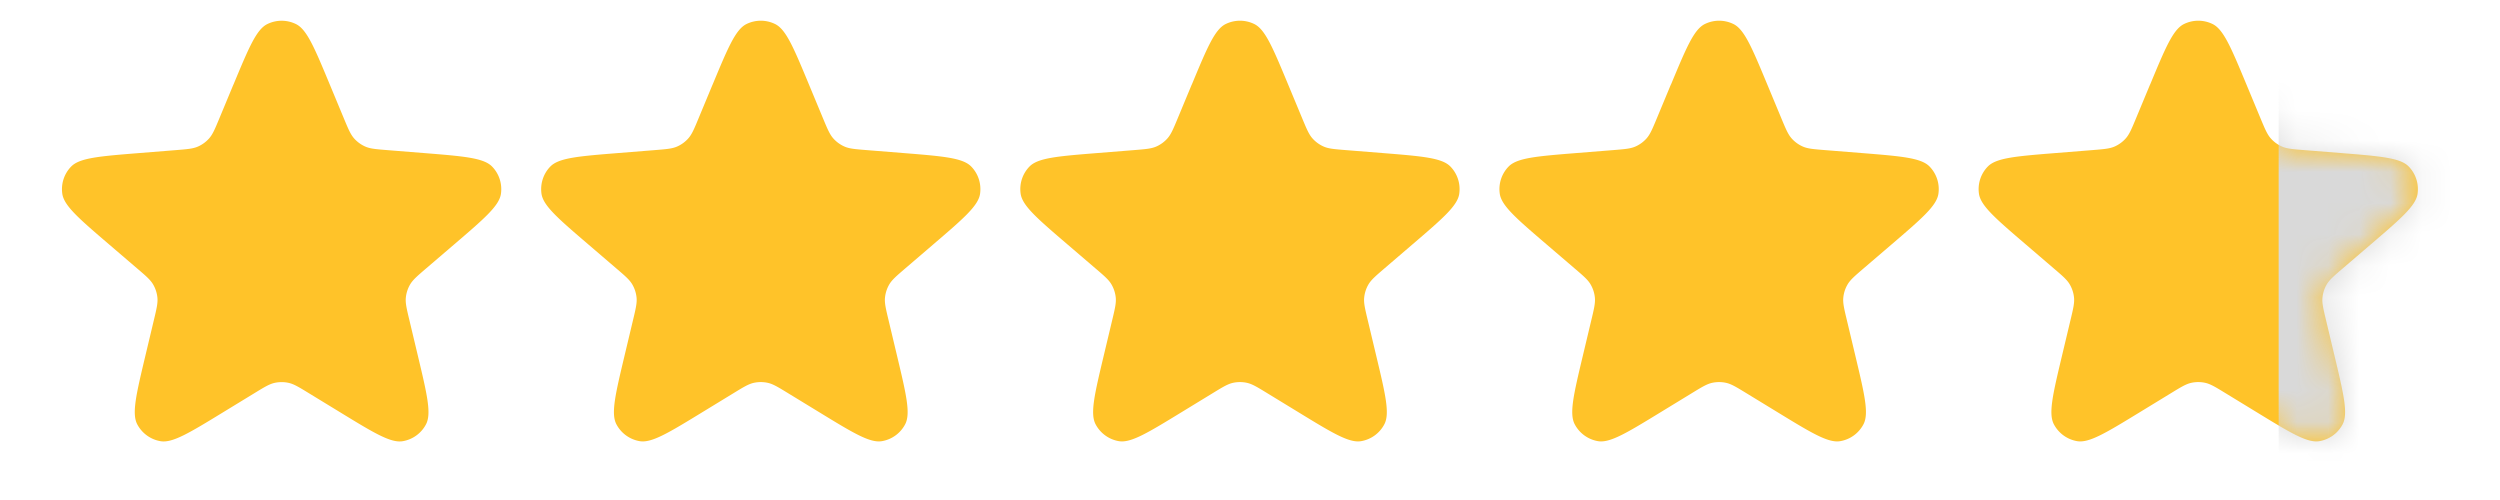
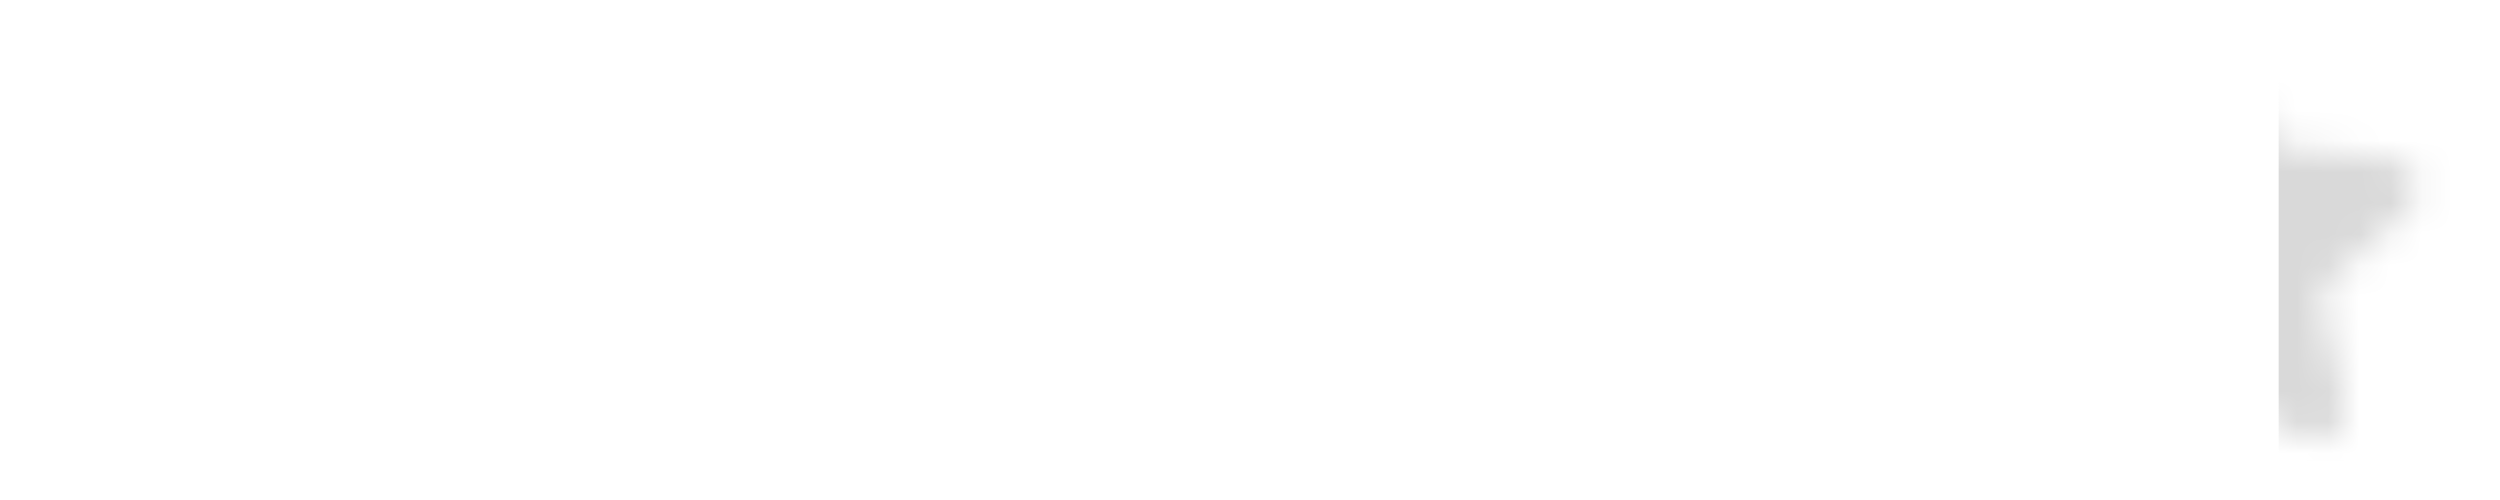
<svg xmlns="http://www.w3.org/2000/svg" width="80" height="16" fill="none">
-   <path d="M7.471 2.706C7.96 1.531 8.204.943 8.553.771a1.04 1.04 0 0 1 .919 0c.349.172.593.76 1.082 1.936l.447 1.075c.144.346.216.518.332.649.099.111.22.199.356.259.16.071.347.085.72.115l1.161.093c1.269.102 1.904.153 2.176.431.226.231.33.554.284.874-.056.385-.54.799-1.507 1.627l-.885.758c-.284.244-.426.365-.515.516a1.04 1.04 0 0 0-.136.419c-.018.174.026.356.113.72l.27 1.133c.295 1.239.443 1.858.262 2.202-.15.286-.425.486-.743.54-.383.066-.927-.266-2.013-.93l-.994-.607c-.319-.195-.479-.293-.65-.33a1.05 1.05 0 0 0-.44 0c-.171.037-.331.135-.65.33l-.994.607c-1.087.664-1.63.996-2.013.93a1.04 1.04 0 0 1-.743-.54c-.181-.344-.033-.964.262-2.202l.27-1.133c.087-.364.13-.546.113-.72a1.04 1.04 0 0 0-.136-.419c-.088-.151-.23-.273-.515-.516l-.885-.758c-.967-.828-1.451-1.243-1.507-1.627-.047-.32.058-.643.284-.874.272-.278.906-.329 2.175-.431l1.161-.093c.373-.03.56-.045.72-.115.136-.06.257-.148.356-.259.117-.131.188-.303.332-.649l.447-1.075zm15.333 0c.489-1.176.734-1.763 1.082-1.936a1.04 1.04 0 0 1 .919 0c.349.172.593.76 1.082 1.936l.447 1.075c.144.346.216.518.332.649.099.111.22.199.356.259.16.071.347.085.72.115l1.161.093c1.269.102 1.904.153 2.175.431.226.231.33.554.284.874-.056.385-.54.799-1.507 1.627l-.884.758c-.284.244-.426.365-.515.516-.075.128-.121.271-.136.419-.018.174.026.356.113.72l.27 1.133c.295 1.239.443 1.858.262 2.202-.15.286-.425.486-.743.54-.384.066-.927-.266-2.013-.93l-.994-.607c-.319-.195-.479-.293-.65-.33a1.05 1.05 0 0 0-.44 0c-.171.037-.331.135-.65.33l-.994.607c-1.087.664-1.63.996-2.013.93a1.04 1.04 0 0 1-.743-.54c-.181-.344-.033-.964.262-2.202l.27-1.133c.087-.364.13-.546.113-.72a1.04 1.04 0 0 0-.136-.419c-.088-.151-.23-.273-.515-.516l-.884-.758c-.967-.828-1.451-1.243-1.507-1.627-.046-.32.058-.643.284-.874.272-.278.906-.329 2.175-.431l1.161-.093c.373-.03.56-.045.72-.115.136-.06.257-.148.356-.259.117-.131.189-.303.332-.649l.447-1.075zm15.334 0C38.627 1.53 38.871.943 39.22.77a1.04 1.04 0 0 1 .919 0c.349.172.593.76 1.082 1.936l.447 1.075c.144.346.216.518.332.649.099.111.22.199.356.259.16.071.347.085.72.115l1.161.093c1.269.102 1.904.153 2.175.431.226.231.33.554.284.874-.056.385-.54.799-1.507 1.627l-.884.758c-.284.244-.426.365-.515.516-.075.128-.121.271-.136.419-.018.174.026.356.113.72l.27 1.133c.296 1.239.443 1.858.262 2.202-.15.286-.425.486-.743.54-.383.066-.927-.266-2.013-.93l-.994-.607c-.319-.195-.479-.293-.65-.33a1.05 1.05 0 0 0-.44 0c-.171.037-.331.135-.65.33l-.994.607c-1.087.664-1.63.996-2.013.93a1.04 1.04 0 0 1-.743-.54c-.181-.344-.033-.964.262-2.202l.27-1.133c.087-.364.13-.546.113-.72a1.04 1.04 0 0 0-.136-.419c-.088-.151-.23-.273-.515-.516l-.885-.758c-.967-.828-1.451-1.243-1.507-1.627-.047-.32.058-.643.284-.874.272-.278.906-.329 2.175-.431l1.161-.093c.373-.03.56-.045.72-.115.136-.06.257-.148.356-.259.117-.131.188-.303.332-.649l.447-1.075zm15.333 0C53.96 1.53 54.205.943 54.553.77a1.04 1.04 0 0 1 .919 0c.349.172.593.76 1.082 1.936l.447 1.075c.144.346.216.518.332.649.099.111.22.199.356.259.16.071.347.085.72.115l1.161.093c1.269.102 1.904.153 2.175.431.225.231.331.554.284.874-.056.385-.54.799-1.507 1.627l-.885.758c-.284.244-.426.365-.515.516a1.04 1.04 0 0 0-.136.419c-.018.174.026.356.113.72l.27 1.133c.295 1.239.443 1.858.262 2.202-.15.286-.425.486-.743.54-.383.066-.927-.266-2.013-.93l-.994-.607c-.32-.195-.479-.293-.65-.33a1.05 1.05 0 0 0-.44 0c-.171.037-.331.135-.65.33l-.994.607c-1.087.664-1.63.996-2.013.93a1.04 1.04 0 0 1-.743-.54c-.181-.344-.033-.964.262-2.202l.27-1.133c.087-.364.13-.546.113-.72a1.04 1.04 0 0 0-.136-.419c-.088-.151-.23-.273-.515-.516l-.885-.758c-.967-.828-1.451-1.243-1.507-1.627-.047-.32.058-.643.284-.874.272-.278.906-.329 2.175-.431l1.161-.093c.373-.03.56-.045.72-.115.136-.06.257-.148.356-.259.116-.131.188-.303.332-.649l.447-1.075zm15.333 0c.489-1.176.733-1.763 1.082-1.936a1.04 1.04 0 0 1 .919 0c.349.172.593.76 1.082 1.936l.447 1.075c.144.346.216.518.332.649.099.111.22.199.356.259.16.071.347.085.72.115l1.161.093c1.269.102 1.904.153 2.175.431a1.04 1.04 0 0 1 .284.874c-.056.385-.54.799-1.507 1.627l-.885.758c-.284.244-.426.365-.515.516-.075.128-.121.271-.136.419-.018.174.026.356.113.72l.27 1.133c.295 1.239.443 1.858.262 2.202-.15.286-.425.486-.743.54-.383.066-.927-.266-2.013-.93l-.994-.607c-.319-.195-.479-.293-.65-.33a1.05 1.05 0 0 0-.44 0c-.171.037-.331.135-.65.33l-.994.607c-1.087.664-1.63.996-2.013.93a1.04 1.04 0 0 1-.743-.54c-.181-.344-.033-.964.262-2.202l.27-1.133c.087-.364.13-.546.113-.72a1.04 1.04 0 0 0-.136-.419c-.088-.151-.23-.273-.515-.516l-.884-.758c-.967-.828-1.451-1.243-1.507-1.627-.047-.32.058-.643.284-.874.272-.278.906-.329 2.175-.431l1.161-.093c.373-.03.56-.045.72-.115.136-.06.257-.148.356-.259.117-.131.188-.303.332-.649l.447-1.075z" fill="#ffc329" />
  <mask id="A" maskUnits="userSpaceOnUse" x="63" y="0" width="15" height="15" mask-type="alpha">
    <path d="M68.804 2.706c.489-1.176.733-1.763 1.082-1.936.29-.143.629-.143.919 0 .349.172.593.76 1.082 1.936l.447 1.075c.144.346.216.518.332.649.099.111.22.199.356.259.16.071.347.085.72.115l1.161.093c1.269.102 1.904.153 2.175.431.225.231.33.554.284.874-.056.385-.54.799-1.507 1.627l-.885.758c-.284.244-.426.365-.515.516-.075.128-.121.271-.136.419-.018.174.026.356.113.72l.27 1.133c.295 1.239.443 1.858.262 2.202-.15.286-.425.486-.743.54-.383.066-.927-.266-2.013-.93l-.994-.607c-.319-.195-.479-.293-.65-.33-.145-.031-.295-.031-.44 0-.171.037-.331.135-.65.33l-.994.607c-1.087.664-1.63.996-2.013.93-.318-.055-.593-.254-.743-.54-.181-.344-.033-.964.262-2.202l.27-1.133c.087-.364.13-.546.113-.72-.015-.148-.061-.29-.136-.419-.088-.151-.23-.273-.515-.516l-.884-.758c-.967-.828-1.451-1.243-1.507-1.627-.047-.32.058-.643.284-.874.272-.278.906-.329 2.175-.431l1.161-.093c.373-.03.56-.045.72-.115.136-.06.257-.148.356-.259.117-.131.188-.303.332-.649l.447-1.075z" fill="#ffc329" />
  </mask>
  <g mask="url(#A)">
    <path fill="#d9d9d9" d="M72.917-1h7.5v15.75h-7.5z" />
  </g>
</svg>